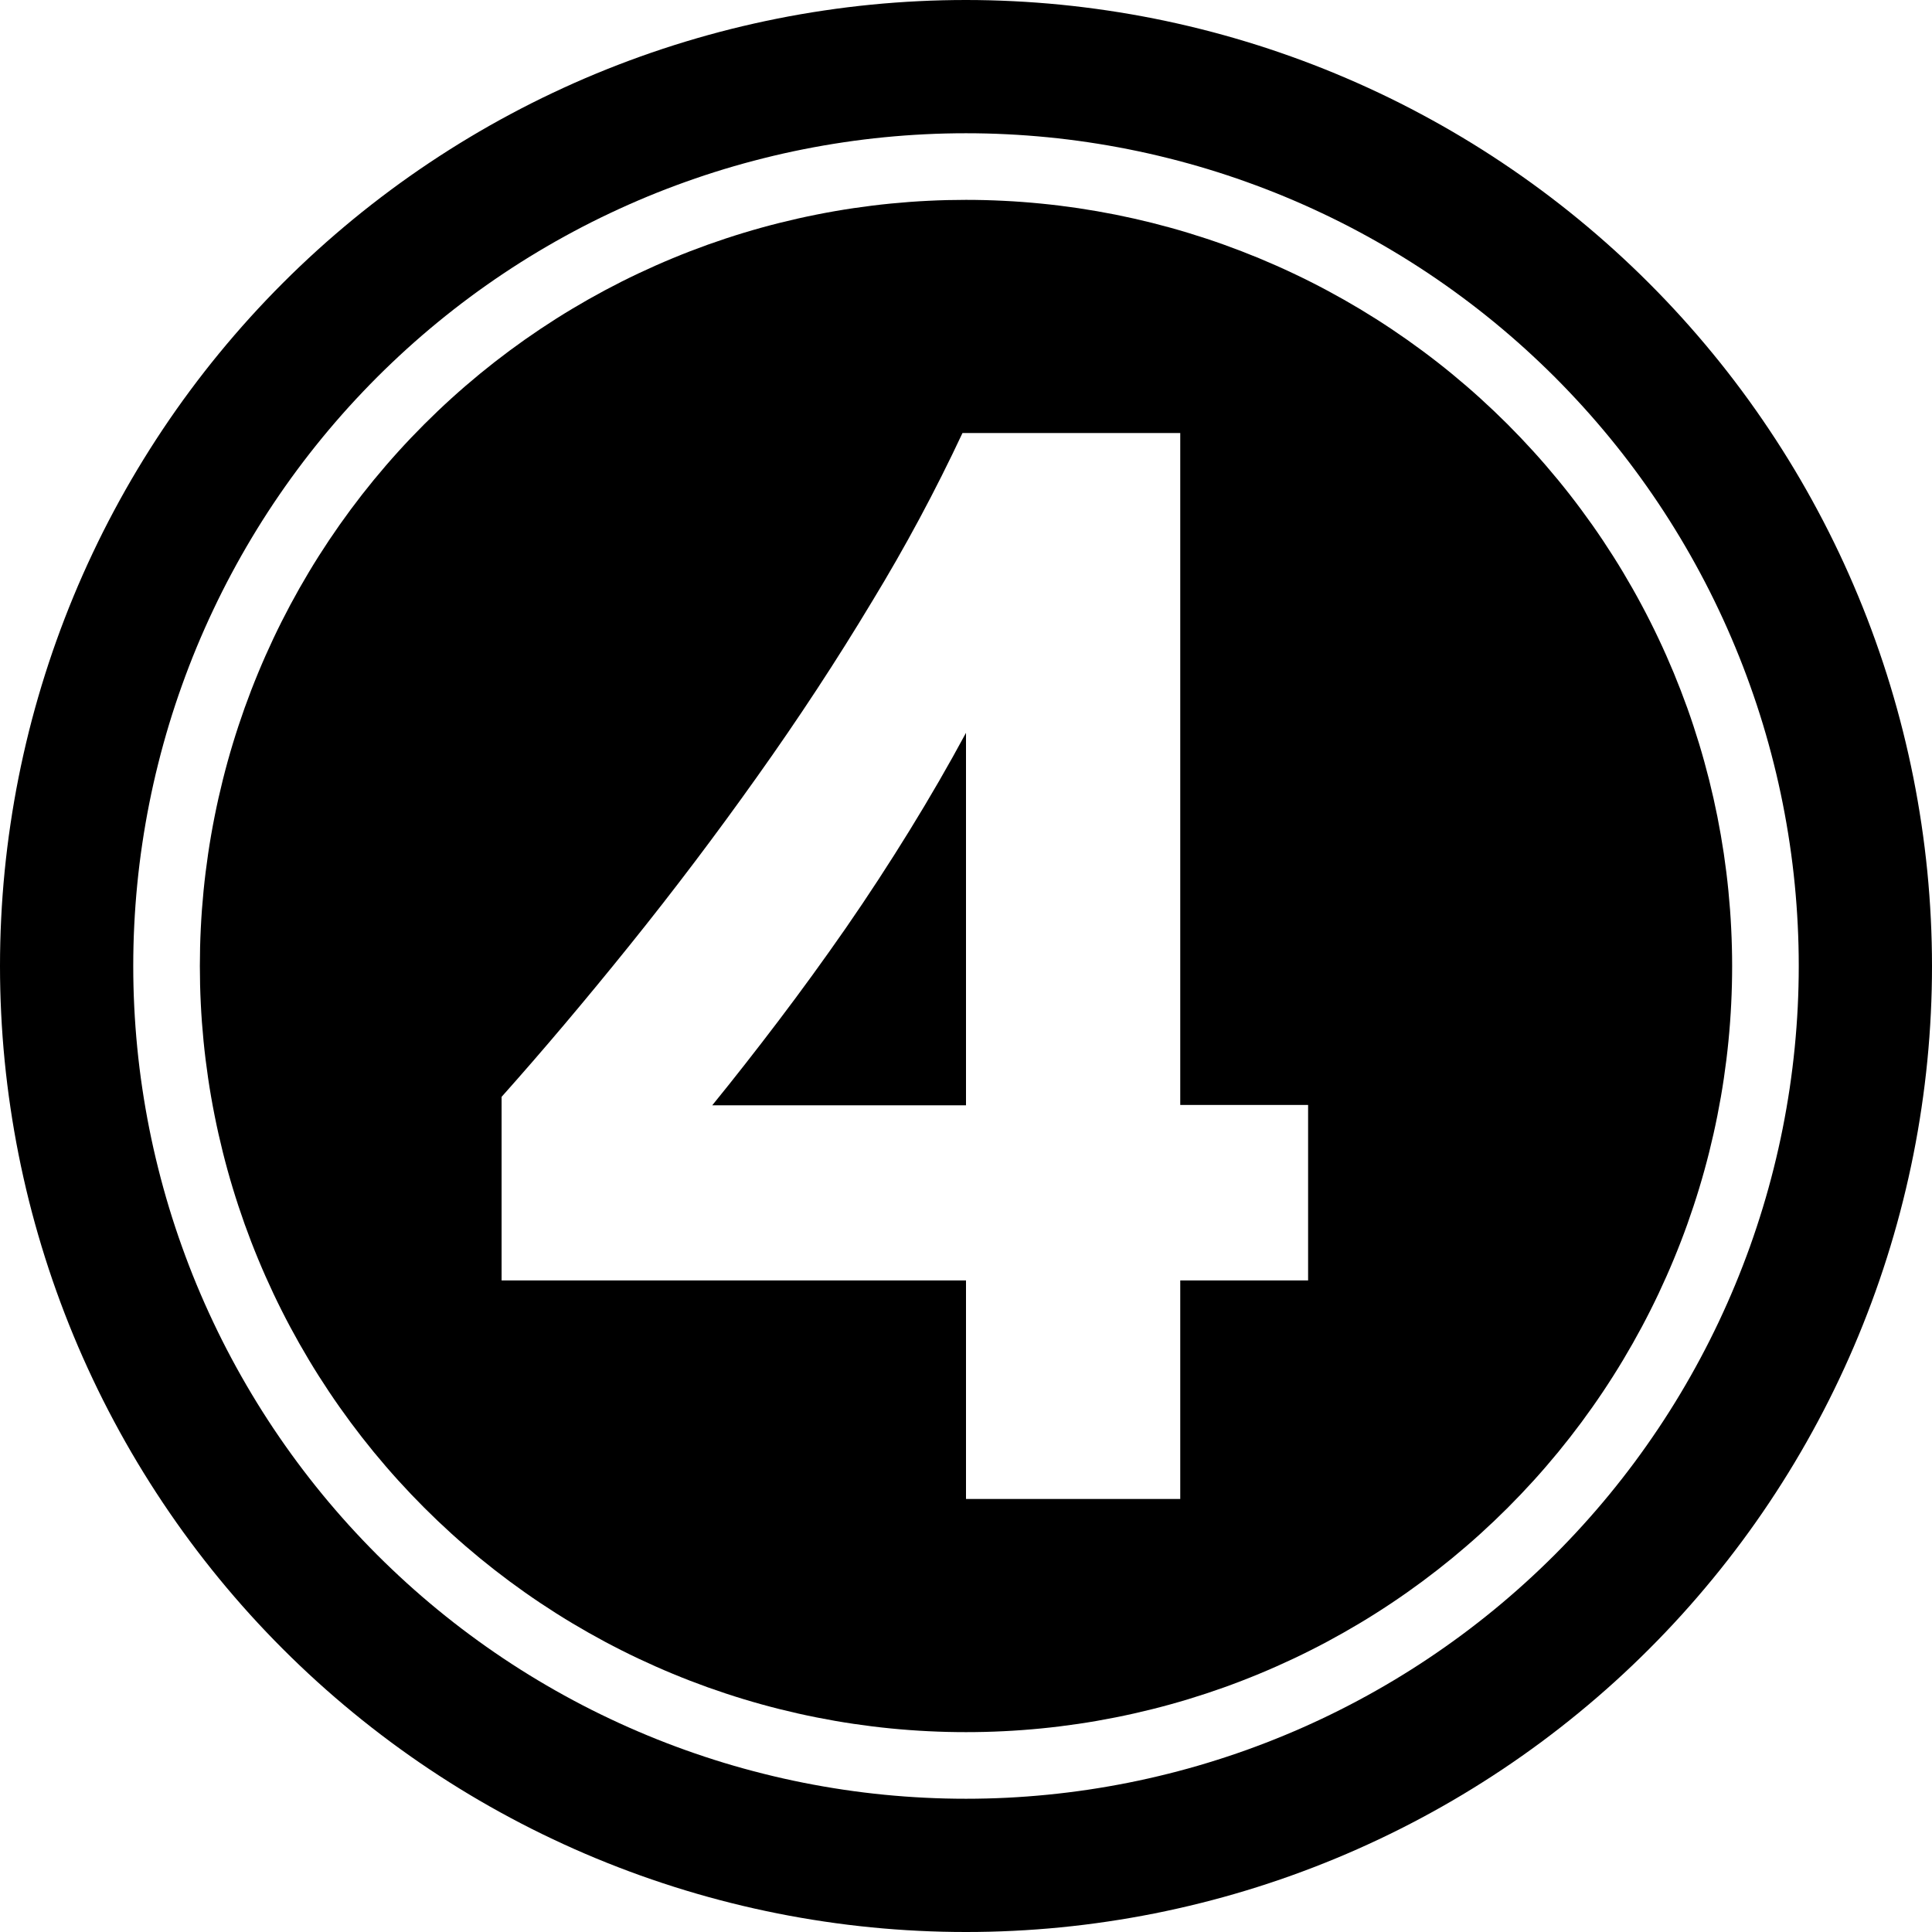
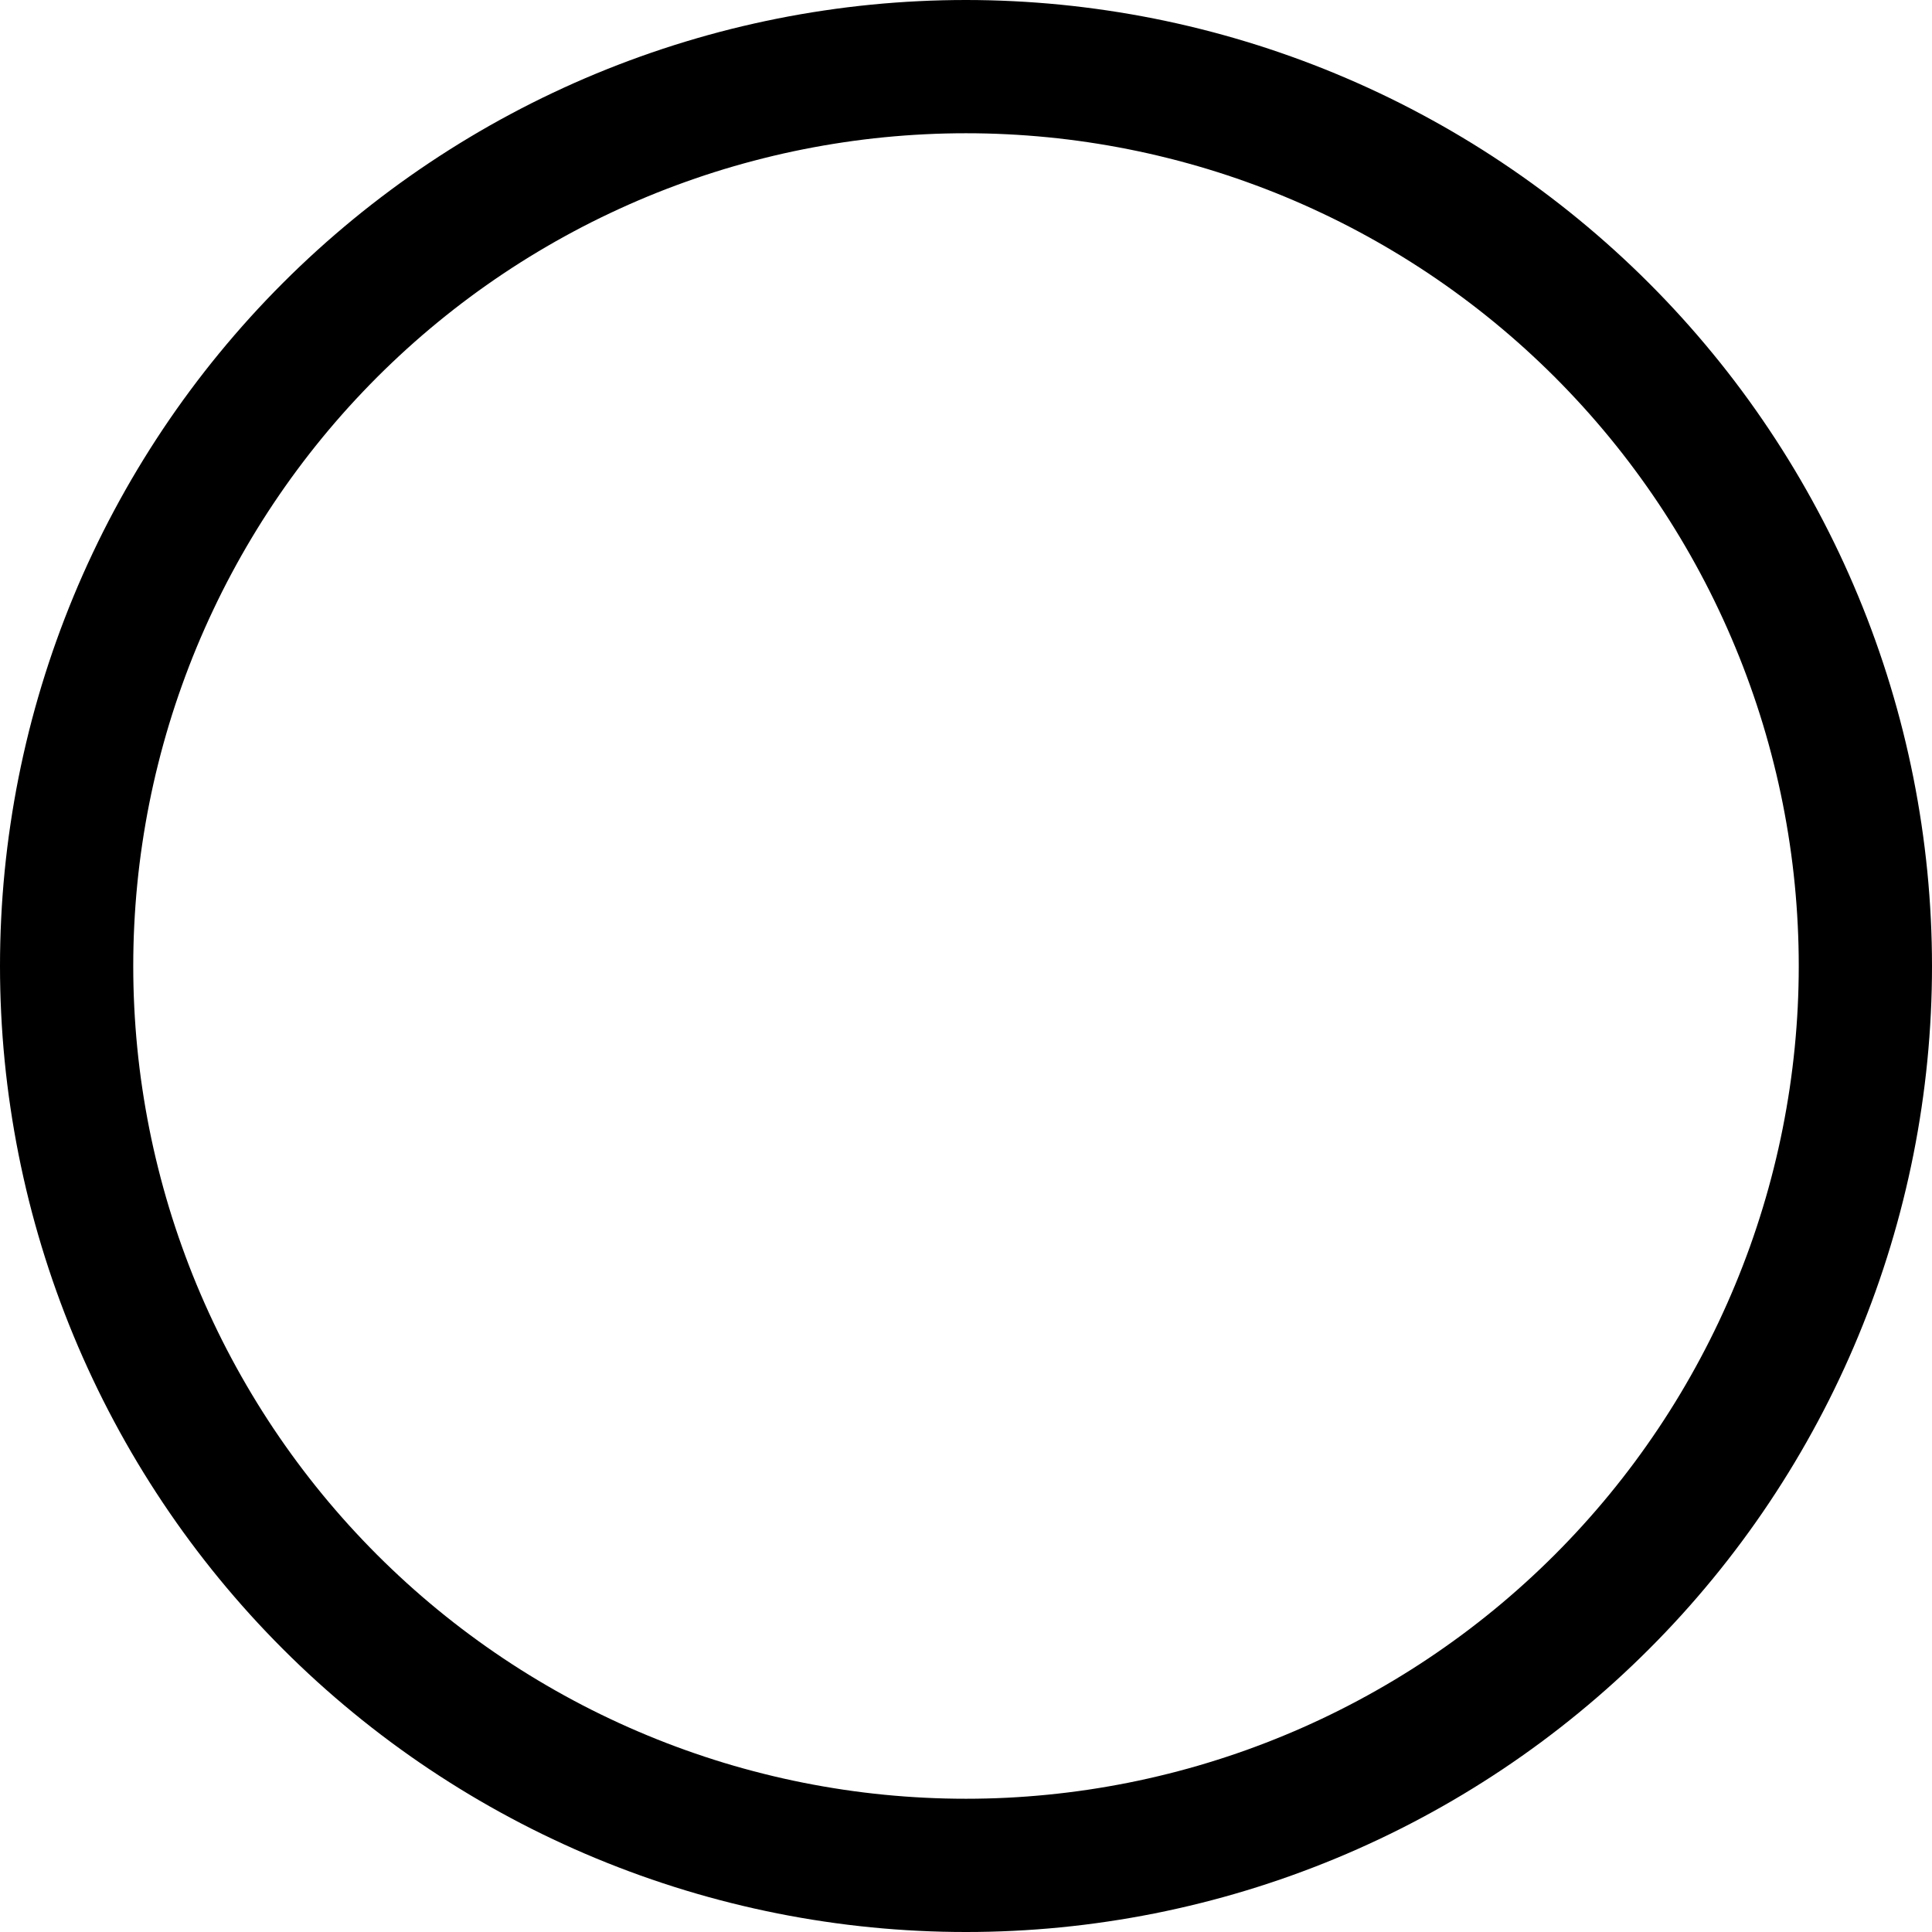
<svg xmlns="http://www.w3.org/2000/svg" width="500" viewBox="0 0 375 375" height="500" preserveAspectRatio="xMidYMid meet">
-   <path fill="#000000" d="M 164.223 180.066 C 159.914 186.273 155.535 192.305 151.086 198.168 C 146.637 204.031 142.359 209.488 138.246 214.539 L 187.5 214.539 L 187.5 142.242 C 184.137 148.484 180.484 154.805 176.535 161.211 C 172.586 167.617 168.484 173.902 164.223 180.066 Z M 164.223 180.066 " fill-opacity="1" fill-rule="evenodd" />
-   <path fill="#000000" d="M 187.5 38.793 C 185.066 38.793 182.633 38.852 180.203 38.973 C 177.773 39.09 175.348 39.27 172.926 39.508 C 170.504 39.746 168.086 40.047 165.68 40.402 C 163.273 40.758 160.875 41.176 158.488 41.652 C 156.102 42.125 153.727 42.66 151.367 43.25 C 149.008 43.84 146.66 44.488 144.332 45.195 C 142.004 45.902 139.695 46.664 137.402 47.484 C 135.109 48.305 132.84 49.18 130.594 50.113 C 128.344 51.043 126.121 52.031 123.918 53.07 C 121.719 54.109 119.547 55.203 117.398 56.352 C 115.254 57.5 113.137 58.699 111.051 59.949 C 108.961 61.199 106.906 62.504 104.883 63.855 C 102.859 65.207 100.871 66.609 98.914 68.059 C 96.961 69.508 95.043 71.004 93.16 72.547 C 91.281 74.094 89.438 75.68 87.633 77.316 C 85.832 78.949 84.07 80.629 82.348 82.348 C 80.629 84.07 78.949 85.832 77.316 87.633 C 75.68 89.438 74.094 91.281 72.547 93.16 C 71.004 95.043 69.508 96.961 68.059 98.914 C 66.609 100.871 65.207 102.859 63.855 104.883 C 62.504 106.906 61.199 108.961 59.949 111.051 C 58.699 113.137 57.5 115.254 56.352 117.398 C 55.203 119.547 54.109 121.719 53.07 123.918 C 52.031 126.121 51.043 128.344 50.113 130.594 C 49.18 132.84 48.305 135.109 47.484 137.402 C 46.668 139.695 45.902 142.004 45.195 144.332 C 44.488 146.66 43.84 149.008 43.25 151.367 C 42.66 153.727 42.125 156.102 41.652 158.488 C 41.176 160.875 40.758 163.273 40.402 165.68 C 40.047 168.086 39.746 170.504 39.508 172.926 C 39.27 175.348 39.09 177.773 38.973 180.203 C 38.852 182.633 38.793 185.066 38.793 187.5 C 38.793 189.934 38.852 192.367 38.973 194.797 C 39.09 197.227 39.27 199.652 39.508 202.074 C 39.746 204.496 40.047 206.914 40.402 209.32 C 40.758 211.727 41.176 214.125 41.652 216.512 C 42.125 218.898 42.66 221.273 43.25 223.633 C 43.84 225.992 44.488 228.34 45.195 230.668 C 45.902 232.996 46.668 235.305 47.484 237.598 C 48.305 239.891 49.18 242.16 50.113 244.406 C 51.043 246.656 52.031 248.879 53.07 251.082 C 54.109 253.281 55.203 255.453 56.352 257.602 C 57.5 259.746 58.699 261.863 59.949 263.949 C 61.199 266.039 62.504 268.094 63.855 270.117 C 65.207 272.141 66.609 274.129 68.059 276.086 C 69.508 278.039 71.004 279.957 72.547 281.84 C 74.094 283.719 75.68 285.562 77.316 287.367 C 78.949 289.168 80.629 290.93 82.348 292.652 C 84.07 294.371 85.832 296.051 87.633 297.684 C 89.438 299.32 91.281 300.906 93.16 302.453 C 95.043 303.996 96.961 305.492 98.914 306.941 C 100.871 308.391 102.859 309.793 104.883 311.145 C 106.906 312.496 108.961 313.801 111.051 315.051 C 113.137 316.301 115.254 317.5 117.398 318.648 C 119.547 319.797 121.719 320.891 123.918 321.93 C 126.121 322.969 128.344 323.957 130.594 324.887 C 132.84 325.82 135.109 326.695 137.402 327.516 C 139.695 328.332 142.004 329.098 144.332 329.805 C 146.66 330.512 149.008 331.16 151.367 331.75 C 153.727 332.34 156.102 332.875 158.488 333.348 C 160.875 333.824 163.273 334.242 165.68 334.598 C 168.086 334.953 170.504 335.254 172.926 335.492 C 175.348 335.73 177.773 335.91 180.203 336.027 C 182.633 336.148 185.066 336.207 187.5 336.207 C 189.934 336.207 192.367 336.148 194.797 336.027 C 197.227 335.91 199.652 335.73 202.074 335.492 C 204.496 335.254 206.914 334.953 209.32 334.598 C 211.727 334.242 214.125 333.824 216.512 333.348 C 218.898 332.875 221.273 332.34 223.633 331.75 C 225.992 331.16 228.34 330.512 230.668 329.805 C 232.996 329.098 235.305 328.336 237.598 327.516 C 239.891 326.695 242.16 325.82 244.406 324.887 C 246.656 323.957 248.879 322.969 251.082 321.93 C 253.281 320.891 255.453 319.797 257.602 318.648 C 259.746 317.5 261.863 316.301 263.949 315.051 C 266.039 313.801 268.094 312.496 270.117 311.145 C 272.141 309.793 274.129 308.391 276.086 306.941 C 278.039 305.492 279.957 303.996 281.84 302.453 C 283.719 300.906 285.562 299.32 287.367 297.684 C 289.168 296.051 290.93 294.371 292.652 292.652 C 294.371 290.93 296.051 289.168 297.684 287.367 C 299.32 285.562 300.906 283.719 302.453 281.84 C 303.996 279.957 305.492 278.039 306.941 276.086 C 308.391 274.129 309.793 272.141 311.145 270.117 C 312.496 268.094 313.801 266.039 315.051 263.949 C 316.301 261.863 317.5 259.746 318.648 257.602 C 319.797 255.453 320.891 253.281 321.93 251.082 C 322.969 248.879 323.957 246.656 324.887 244.406 C 325.82 242.16 326.695 239.891 327.516 237.598 C 328.332 235.305 329.098 232.996 329.805 230.668 C 330.512 228.34 331.16 225.992 331.75 223.633 C 332.34 221.273 332.875 218.898 333.348 216.512 C 333.824 214.125 334.242 211.727 334.598 209.32 C 334.953 206.914 335.254 204.496 335.492 202.074 C 335.73 199.652 335.91 197.227 336.027 194.797 C 336.148 192.367 336.207 189.934 336.207 187.5 C 336.207 185.066 336.145 182.633 336.023 180.203 C 335.906 177.773 335.723 175.348 335.484 172.926 C 335.246 170.504 334.945 168.09 334.59 165.684 C 334.23 163.277 333.812 160.879 333.34 158.492 C 332.863 156.105 332.328 153.734 331.738 151.371 C 331.145 149.012 330.496 146.668 329.789 144.34 C 329.082 142.012 328.32 139.703 327.5 137.41 C 326.676 135.121 325.801 132.852 324.871 130.602 C 323.938 128.355 322.953 126.129 321.91 123.93 C 320.871 121.73 319.777 119.559 318.629 117.414 C 317.48 115.266 316.281 113.152 315.031 111.062 C 313.781 108.977 312.477 106.922 311.125 104.898 C 309.773 102.875 308.371 100.887 306.922 98.934 C 305.473 96.977 303.977 95.059 302.434 93.18 C 300.887 91.297 299.301 89.457 297.664 87.652 C 296.031 85.852 294.352 84.09 292.633 82.367 C 290.91 80.648 289.148 78.969 287.348 77.336 C 285.543 75.699 283.703 74.113 281.82 72.566 C 279.941 71.023 278.023 69.527 276.066 68.078 C 274.113 66.629 272.125 65.227 270.102 63.875 C 268.078 62.523 266.023 61.223 263.938 59.969 C 261.848 58.719 259.734 57.52 257.586 56.371 C 255.441 55.223 253.27 54.129 251.07 53.09 C 248.871 52.047 246.645 51.062 244.398 50.129 C 242.148 49.199 239.879 48.324 237.59 47.5 C 235.297 46.68 232.988 45.918 230.66 45.211 C 228.332 44.504 225.988 43.855 223.629 43.262 C 221.266 42.672 218.895 42.137 216.508 41.66 C 214.121 41.188 211.723 40.77 209.316 40.41 C 206.91 40.055 204.496 39.754 202.074 39.516 C 199.652 39.277 197.227 39.094 194.797 38.977 C 192.367 38.855 189.934 38.793 187.5 38.793 Z M 253.902 248.535 L 229.086 248.535 L 229.086 290.949 L 187.5 290.949 L 187.5 248.535 L 97.359 248.535 L 97.359 212.898 C 105.34 203.949 113.613 194.16 122.172 183.531 C 130.734 172.902 139.004 161.961 146.988 150.711 C 154.969 139.504 162.402 128.176 169.281 116.727 C 175.719 106.156 181.562 95.262 186.816 84.051 L 229.086 84.051 L 229.086 214.473 L 253.902 214.473 Z M 253.902 248.535 " fill-opacity="1" fill-rule="evenodd" />
  <path fill="#000000" d="M 187.5 0 C 184.43 0 181.363 0.074 178.301 0.227 C 175.234 0.375 172.176 0.602 169.121 0.902 C 166.066 1.203 163.023 1.578 159.988 2.031 C 156.953 2.48 153.93 3.004 150.922 3.602 C 147.91 4.203 144.918 4.875 141.941 5.617 C 138.965 6.363 136.008 7.184 133.07 8.074 C 130.137 8.965 127.223 9.926 124.332 10.961 C 121.445 11.996 118.582 13.098 115.746 14.273 C 112.91 15.445 110.105 16.691 107.332 18.004 C 104.559 19.312 101.82 20.691 99.113 22.141 C 96.406 23.586 93.738 25.098 91.105 26.676 C 88.473 28.254 85.883 29.895 83.332 31.598 C 80.777 33.305 78.27 35.07 75.805 36.898 C 73.34 38.727 70.922 40.613 68.551 42.559 C 66.18 44.508 63.855 46.512 61.582 48.57 C 59.309 50.633 57.086 52.746 54.918 54.918 C 52.746 57.086 50.633 59.309 48.57 61.582 C 46.512 63.855 44.508 66.18 42.559 68.551 C 40.613 70.922 38.727 73.34 36.898 75.805 C 35.07 78.27 33.305 80.777 31.598 83.332 C 29.895 85.883 28.254 88.473 26.676 91.105 C 25.098 93.738 23.586 96.406 22.141 99.113 C 20.691 101.82 19.312 104.559 18.004 107.332 C 16.691 110.105 15.445 112.91 14.273 115.746 C 13.098 118.582 11.996 121.445 10.961 124.332 C 9.926 127.223 8.965 130.137 8.074 133.07 C 7.184 136.008 6.363 138.965 5.617 141.941 C 4.875 144.918 4.203 147.91 3.602 150.922 C 3.004 153.93 2.48 156.953 2.031 159.988 C 1.578 163.023 1.203 166.066 0.902 169.121 C 0.602 172.176 0.375 175.234 0.227 178.301 C 0.074 181.363 0 184.43 0 187.5 C 0 190.57 0.074 193.637 0.227 196.699 C 0.375 199.766 0.602 202.824 0.902 205.879 C 1.203 208.934 1.578 211.977 2.031 215.012 C 2.48 218.047 3.004 221.07 3.602 224.078 C 4.203 227.09 4.875 230.082 5.617 233.059 C 6.363 236.035 7.184 238.992 8.074 241.93 C 8.965 244.863 9.926 247.777 10.961 250.668 C 11.996 253.555 13.098 256.418 14.273 259.254 C 15.445 262.09 16.691 264.891 18.004 267.668 C 19.312 270.441 20.691 273.18 22.141 275.887 C 23.586 278.594 25.098 281.262 26.676 283.895 C 28.254 286.527 29.895 289.117 31.598 291.668 C 33.305 294.223 35.07 296.73 36.898 299.195 C 38.727 301.66 40.613 304.078 42.559 306.449 C 44.508 308.82 46.512 311.145 48.57 313.418 C 50.633 315.691 52.746 317.914 54.918 320.082 C 57.086 322.254 59.309 324.367 61.582 326.43 C 63.855 328.488 66.18 330.492 68.551 332.438 C 70.922 334.387 73.34 336.273 75.805 338.102 C 78.27 339.93 80.777 341.695 83.332 343.402 C 85.883 345.105 88.473 346.746 91.105 348.324 C 93.738 349.902 96.406 351.414 99.113 352.859 C 101.82 354.309 104.559 355.688 107.332 356.996 C 110.105 358.309 112.91 359.555 115.746 360.727 C 118.582 361.902 121.445 363.004 124.332 364.039 C 127.223 365.074 130.137 366.035 133.07 366.926 C 136.008 367.816 138.965 368.637 141.941 369.379 C 144.918 370.125 147.91 370.797 150.922 371.398 C 153.93 371.996 156.953 372.52 159.988 372.969 C 163.023 373.422 166.066 373.797 169.121 374.098 C 172.176 374.398 175.234 374.625 178.301 374.773 C 181.363 374.926 184.43 375 187.5 375 C 190.57 375 193.637 374.926 196.699 374.773 C 199.766 374.625 202.824 374.398 205.879 374.098 C 208.934 373.797 211.977 373.422 215.012 372.969 C 218.047 372.52 221.07 371.996 224.078 371.398 C 227.09 370.797 230.082 370.125 233.059 369.379 C 236.035 368.637 238.992 367.816 241.93 366.926 C 244.863 366.035 247.777 365.074 250.668 364.039 C 253.555 363.004 256.418 361.902 259.254 360.727 C 262.09 359.555 264.891 358.309 267.668 356.996 C 270.441 355.688 273.18 354.309 275.887 352.859 C 278.594 351.414 281.262 349.902 283.895 348.324 C 286.527 346.746 289.117 345.105 291.668 343.402 C 294.223 341.695 296.73 339.93 299.195 338.102 C 301.66 336.273 304.078 334.387 306.449 332.438 C 308.82 330.492 311.145 328.488 313.418 326.43 C 315.691 324.367 317.914 322.254 320.082 320.082 C 322.254 317.914 324.367 315.691 326.43 313.418 C 328.488 311.145 330.492 308.82 332.438 306.449 C 334.387 304.078 336.273 301.66 338.102 299.195 C 339.93 296.73 341.695 294.223 343.402 291.668 C 345.105 289.117 346.746 286.527 348.324 283.895 C 349.902 281.262 351.414 278.594 352.859 275.887 C 354.309 273.18 355.688 270.441 356.996 267.668 C 358.309 264.891 359.555 262.09 360.727 259.254 C 361.902 256.418 363.004 253.555 364.039 250.668 C 365.074 247.777 366.035 244.863 366.926 241.93 C 367.816 238.992 368.637 236.035 369.379 233.059 C 370.125 230.082 370.797 227.09 371.398 224.078 C 371.996 221.07 372.52 218.047 372.969 215.012 C 373.422 211.977 373.797 208.934 374.098 205.879 C 374.398 202.824 374.625 199.766 374.773 196.699 C 374.926 193.637 375 190.57 375 187.5 C 375 184.434 374.922 181.367 374.77 178.301 C 374.617 175.238 374.391 172.18 374.09 169.125 C 373.785 166.07 373.41 163.027 372.957 159.992 C 372.508 156.957 371.98 153.938 371.383 150.926 C 370.781 147.918 370.109 144.926 369.363 141.949 C 368.617 138.973 367.797 136.016 366.906 133.082 C 366.016 130.145 365.051 127.234 364.016 124.344 C 362.984 121.457 361.879 118.594 360.703 115.762 C 359.527 112.926 358.285 110.121 356.973 107.348 C 355.66 104.574 354.281 101.836 352.832 99.133 C 351.387 96.426 349.875 93.758 348.297 91.125 C 346.719 88.492 345.078 85.902 343.371 83.352 C 341.668 80.801 339.902 78.293 338.074 75.828 C 336.246 73.363 334.359 70.945 332.41 68.574 C 330.465 66.203 328.461 63.883 326.402 61.609 C 324.34 59.336 322.227 57.113 320.055 54.945 C 317.887 52.773 315.664 50.66 313.391 48.598 C 311.117 46.539 308.797 44.535 306.426 42.59 C 304.055 40.641 301.637 38.754 299.172 36.926 C 296.707 35.098 294.199 33.332 291.648 31.629 C 289.098 29.922 286.508 28.281 283.875 26.703 C 281.242 25.125 278.574 23.613 275.867 22.168 C 273.164 20.719 270.426 19.34 267.652 18.027 C 264.879 16.715 262.074 15.473 259.238 14.297 C 256.406 13.121 253.543 12.016 250.656 10.984 C 247.766 9.949 244.855 8.984 241.918 8.094 C 238.984 7.203 236.027 6.383 233.051 5.637 C 230.074 4.891 227.082 4.219 224.074 3.617 C 221.062 3.02 218.043 2.492 215.008 2.043 C 211.973 1.59 208.93 1.215 205.875 0.91 C 202.82 0.609 199.762 0.383 196.699 0.23 C 193.633 0.078 190.566 0 187.5 0 Z M 187.5 349.137 C 184.855 349.137 182.211 349.074 179.57 348.941 C 176.926 348.812 174.289 348.617 171.656 348.359 C 169.023 348.102 166.398 347.777 163.781 347.387 C 161.168 347 158.559 346.547 155.965 346.031 C 153.371 345.516 150.793 344.938 148.227 344.293 C 145.66 343.652 143.109 342.945 140.578 342.18 C 138.047 341.41 135.535 340.582 133.047 339.688 C 130.555 338.797 128.086 337.848 125.645 336.832 C 123.199 335.82 120.781 334.75 118.391 333.617 C 116 332.488 113.637 331.301 111.305 330.051 C 108.973 328.805 106.672 327.5 104.402 326.141 C 102.133 324.781 99.898 323.367 97.699 321.898 C 95.5 320.426 93.336 318.906 91.211 317.328 C 89.086 315.754 87.004 314.125 84.957 312.449 C 82.914 310.77 80.91 309.043 78.949 307.266 C 76.992 305.488 75.074 303.664 73.203 301.797 C 71.336 299.926 69.512 298.008 67.734 296.051 C 65.957 294.09 64.23 292.086 62.551 290.043 C 60.875 287.996 59.246 285.914 57.672 283.789 C 56.094 281.664 54.574 279.5 53.102 277.301 C 51.633 275.102 50.219 272.867 48.859 270.598 C 47.5 268.328 46.195 266.027 44.949 263.695 C 43.699 261.363 42.512 259 41.383 256.609 C 40.25 254.219 39.18 251.801 38.164 249.355 C 37.152 246.914 36.203 244.445 35.312 241.953 C 34.418 239.465 33.59 236.953 32.82 234.422 C 32.055 231.891 31.348 229.34 30.707 226.773 C 30.062 224.207 29.484 221.629 28.969 219.035 C 28.453 216.441 28 213.832 27.613 211.219 C 27.223 208.602 26.898 205.977 26.641 203.344 C 26.383 200.711 26.188 198.074 26.059 195.43 C 25.926 192.789 25.863 190.145 25.863 187.5 C 25.863 184.855 25.926 182.211 26.059 179.57 C 26.188 176.926 26.383 174.289 26.641 171.656 C 26.898 169.023 27.223 166.398 27.613 163.781 C 28 161.168 28.453 158.559 28.969 155.965 C 29.484 153.371 30.062 150.793 30.707 148.227 C 31.348 145.66 32.055 143.109 32.82 140.578 C 33.59 138.047 34.418 135.535 35.312 133.047 C 36.203 130.555 37.152 128.086 38.164 125.645 C 39.18 123.199 40.25 120.781 41.383 118.391 C 42.512 116 43.699 113.637 44.949 111.305 C 46.195 108.973 47.5 106.672 48.859 104.402 C 50.219 102.133 51.633 99.898 53.102 97.699 C 54.574 95.5 56.094 93.336 57.672 91.211 C 59.246 89.086 60.875 87.004 62.551 84.957 C 64.23 82.914 65.957 80.91 67.734 78.949 C 69.512 76.992 71.336 75.074 73.203 73.203 C 75.074 71.336 76.992 69.512 78.949 67.734 C 80.91 65.957 82.914 64.23 84.957 62.551 C 87.004 60.875 89.086 59.246 91.211 57.672 C 93.336 56.094 95.5 54.574 97.699 53.102 C 99.898 51.633 102.133 50.219 104.402 48.859 C 106.672 47.5 108.973 46.195 111.305 44.949 C 113.637 43.699 116 42.512 118.391 41.383 C 120.781 40.25 123.199 39.18 125.645 38.164 C 128.086 37.152 130.555 36.203 133.047 35.312 C 135.535 34.418 138.047 33.59 140.578 32.82 C 143.109 32.055 145.66 31.348 148.227 30.707 C 150.793 30.062 153.371 29.484 155.965 28.969 C 158.559 28.453 161.168 28 163.781 27.613 C 166.398 27.223 169.023 26.898 171.656 26.641 C 174.289 26.383 176.926 26.188 179.57 26.059 C 182.211 25.926 184.855 25.863 187.5 25.863 C 190.145 25.863 192.789 25.926 195.43 26.059 C 198.074 26.188 200.711 26.383 203.344 26.641 C 205.977 26.898 208.602 27.223 211.219 27.613 C 213.832 28 216.441 28.453 219.035 28.969 C 221.629 29.484 224.207 30.062 226.773 30.707 C 229.34 31.348 231.891 32.055 234.422 32.82 C 236.953 33.59 239.465 34.418 241.953 35.312 C 244.445 36.203 246.914 37.152 249.355 38.164 C 251.801 39.18 254.219 40.25 256.609 41.383 C 259 42.512 261.363 43.699 263.695 44.949 C 266.027 46.195 268.328 47.5 270.598 48.859 C 272.867 50.219 275.102 51.633 277.301 53.102 C 279.5 54.574 281.664 56.094 283.789 57.672 C 285.914 59.246 287.996 60.875 290.043 62.551 C 292.086 64.23 294.09 65.957 296.051 67.734 C 298.008 69.512 299.926 71.336 301.797 73.203 C 303.664 75.074 305.488 76.992 307.266 78.949 C 309.043 80.91 310.77 82.914 312.449 84.957 C 314.125 87.004 315.754 89.086 317.328 91.211 C 318.906 93.336 320.426 95.5 321.898 97.699 C 323.367 99.898 324.781 102.133 326.141 104.402 C 327.5 106.672 328.805 108.973 330.051 111.305 C 331.301 113.637 332.488 116 333.617 118.391 C 334.75 120.781 335.82 123.199 336.832 125.645 C 337.848 128.086 338.797 130.555 339.688 133.047 C 340.582 135.535 341.41 138.047 342.18 140.578 C 342.945 143.109 343.652 145.66 344.293 148.227 C 344.938 150.793 345.516 153.371 346.031 155.965 C 346.547 158.559 347 161.168 347.387 163.781 C 347.777 166.398 348.102 169.023 348.359 171.656 C 348.617 174.289 348.812 176.926 348.941 179.57 C 349.074 182.211 349.137 184.855 349.137 187.5 C 349.137 190.145 349.07 192.789 348.941 195.43 C 348.809 198.07 348.613 200.707 348.352 203.34 C 348.094 205.973 347.766 208.598 347.379 211.215 C 346.988 213.828 346.535 216.434 346.02 219.027 C 345.504 221.621 344.922 224.203 344.277 226.77 C 343.637 229.332 342.93 231.883 342.16 234.414 C 341.391 236.941 340.562 239.453 339.672 241.945 C 338.777 244.434 337.824 246.902 336.812 249.344 C 335.801 251.789 334.727 254.203 333.598 256.594 C 332.465 258.984 331.277 261.348 330.027 263.68 C 328.781 266.012 327.477 268.312 326.117 270.582 C 324.758 272.852 323.344 275.082 321.875 277.281 C 320.402 279.48 318.879 281.645 317.305 283.77 C 315.73 285.891 314.102 287.977 312.426 290.02 C 310.746 292.066 309.02 294.066 307.242 296.027 C 305.465 297.988 303.645 299.902 301.773 301.773 C 299.902 303.645 297.988 305.465 296.027 307.242 C 294.066 309.02 292.066 310.746 290.02 312.426 C 287.977 314.102 285.891 315.73 283.77 317.305 C 281.645 318.879 279.48 320.402 277.281 321.875 C 275.082 323.344 272.852 324.758 270.582 326.117 C 268.312 327.477 266.012 328.781 263.68 330.027 C 261.348 331.277 258.984 332.465 256.594 333.598 C 254.203 334.727 251.789 335.801 249.344 336.812 C 246.902 337.824 244.434 338.777 241.945 339.672 C 239.453 340.562 236.941 341.391 234.414 342.16 C 231.883 342.93 229.332 343.637 226.77 344.277 C 224.203 344.922 221.621 345.504 219.027 346.02 C 216.434 346.535 213.828 346.988 211.215 347.379 C 208.598 347.766 205.973 348.094 203.34 348.352 C 200.707 348.613 198.07 348.809 195.43 348.941 C 192.789 349.07 190.145 349.137 187.5 349.137 Z M 187.5 349.137 " fill-opacity="1" fill-rule="evenodd" />
</svg>